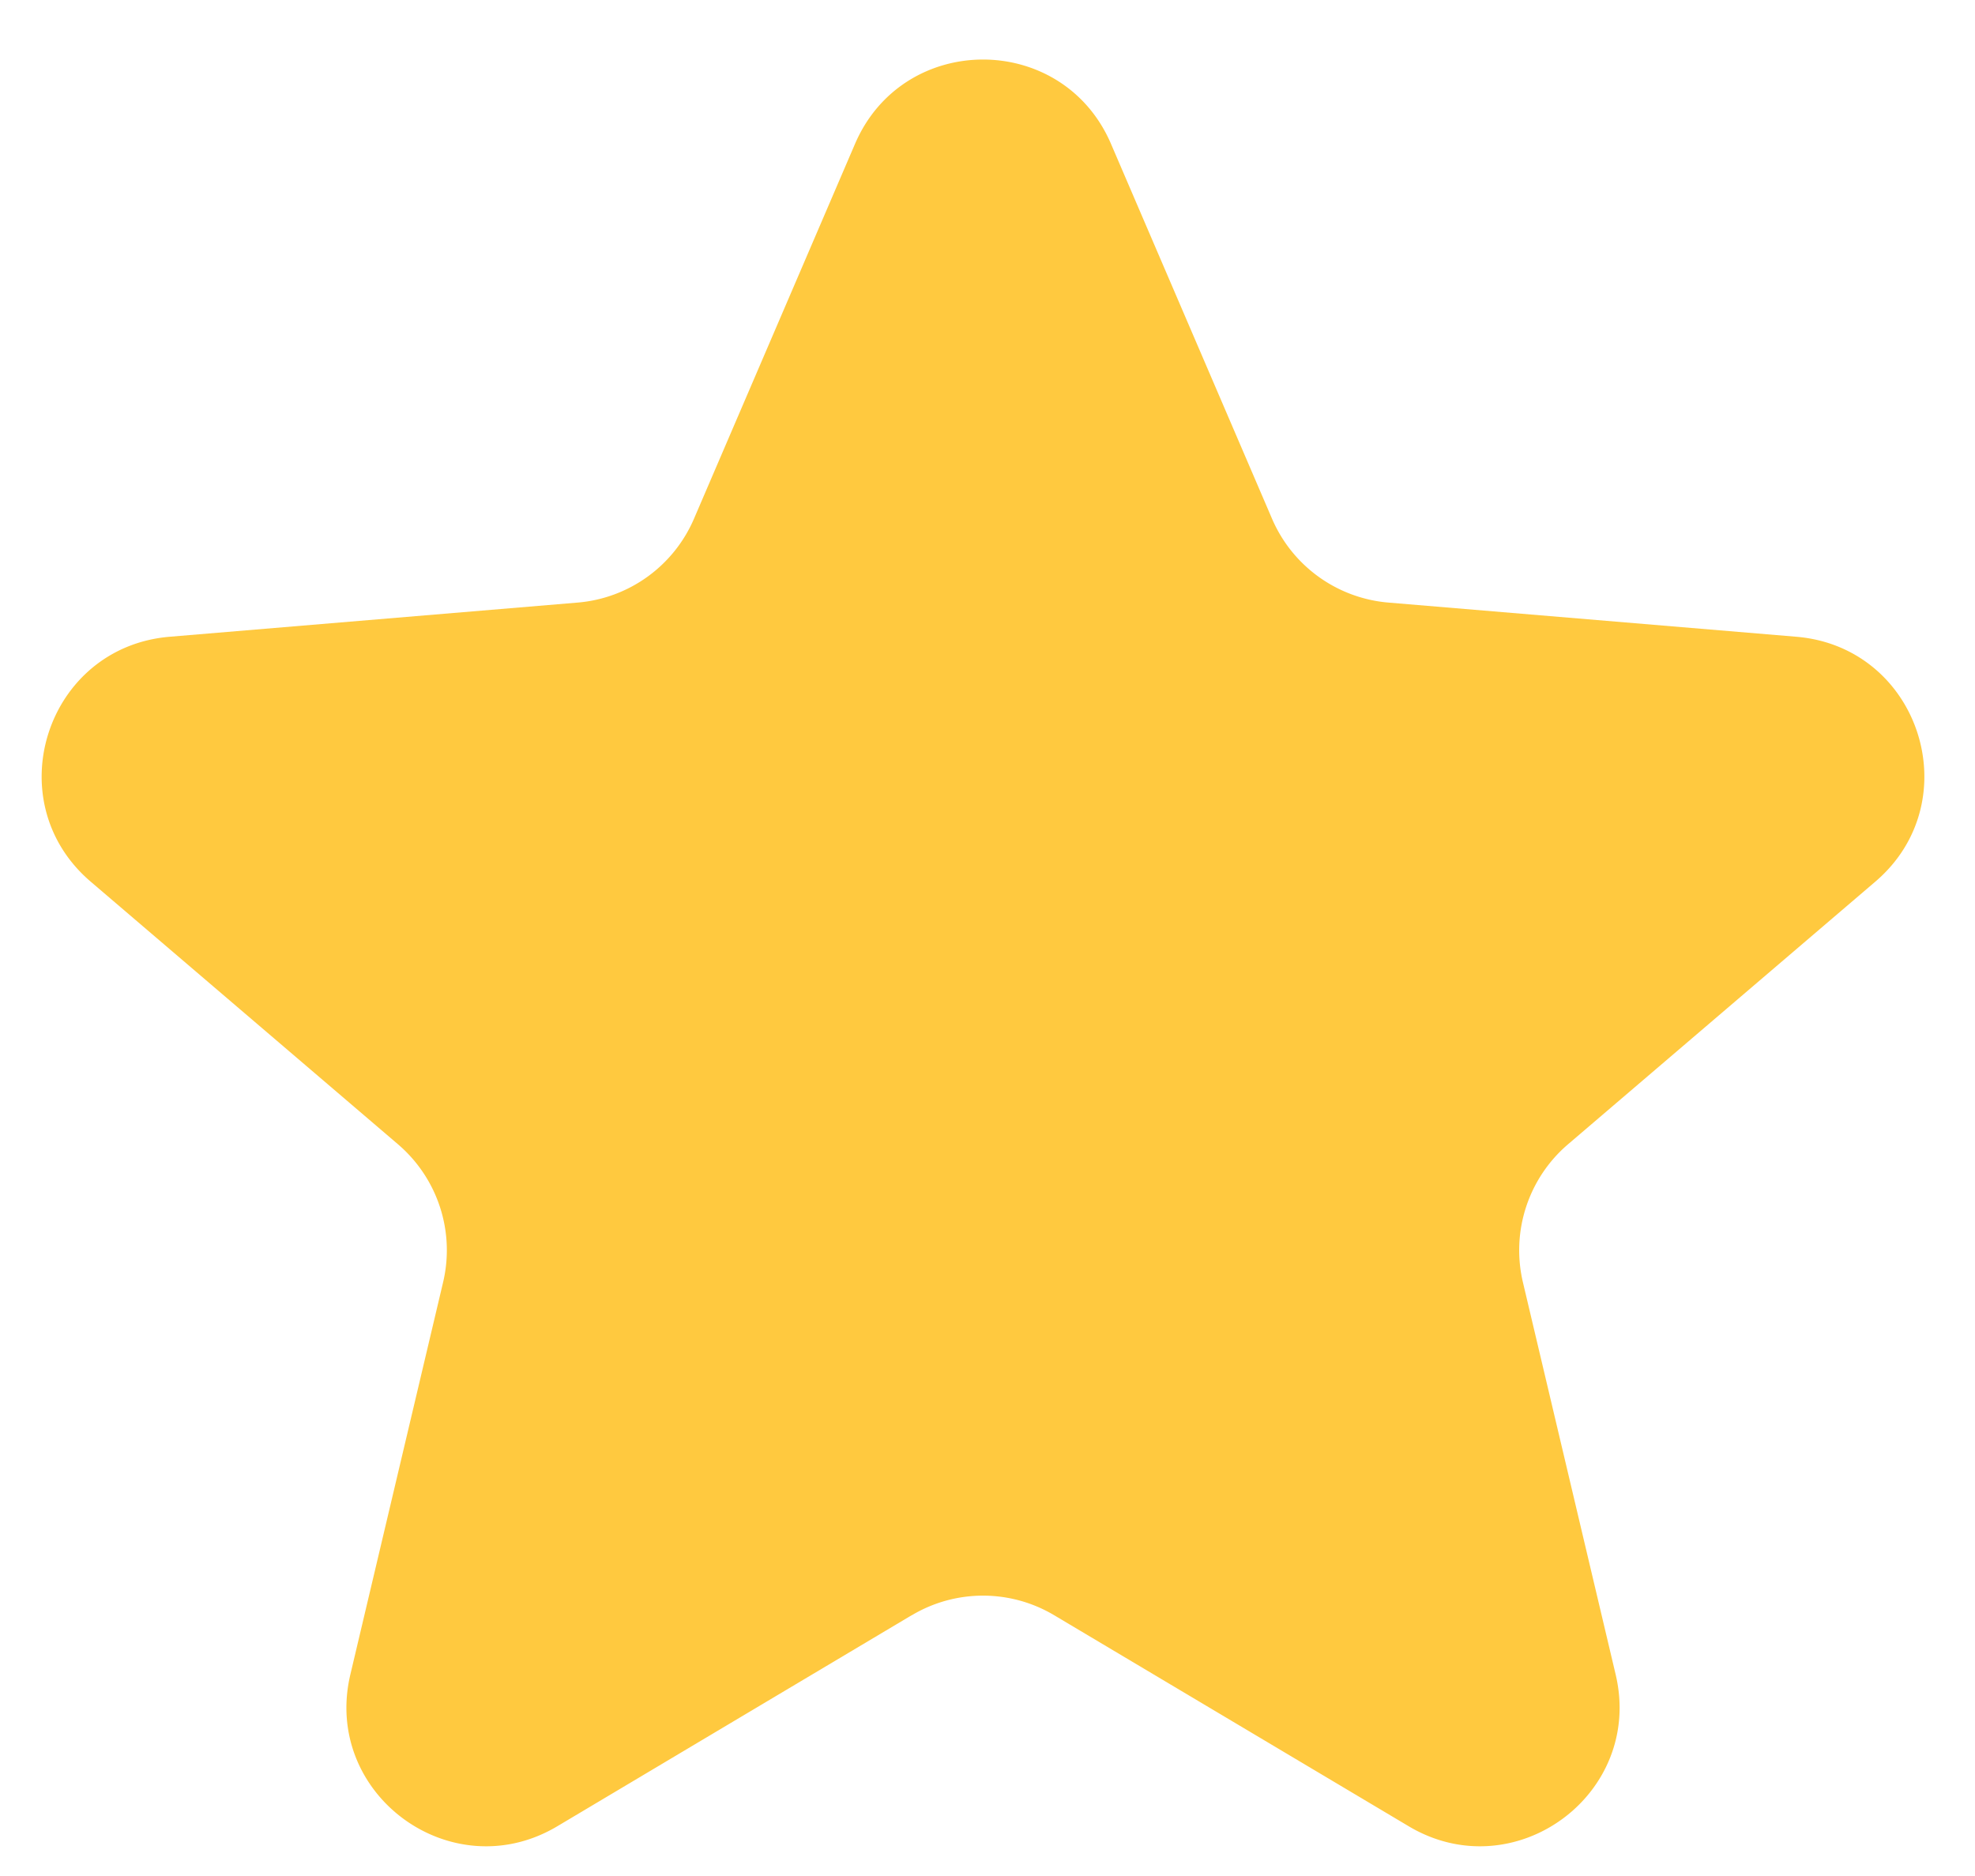
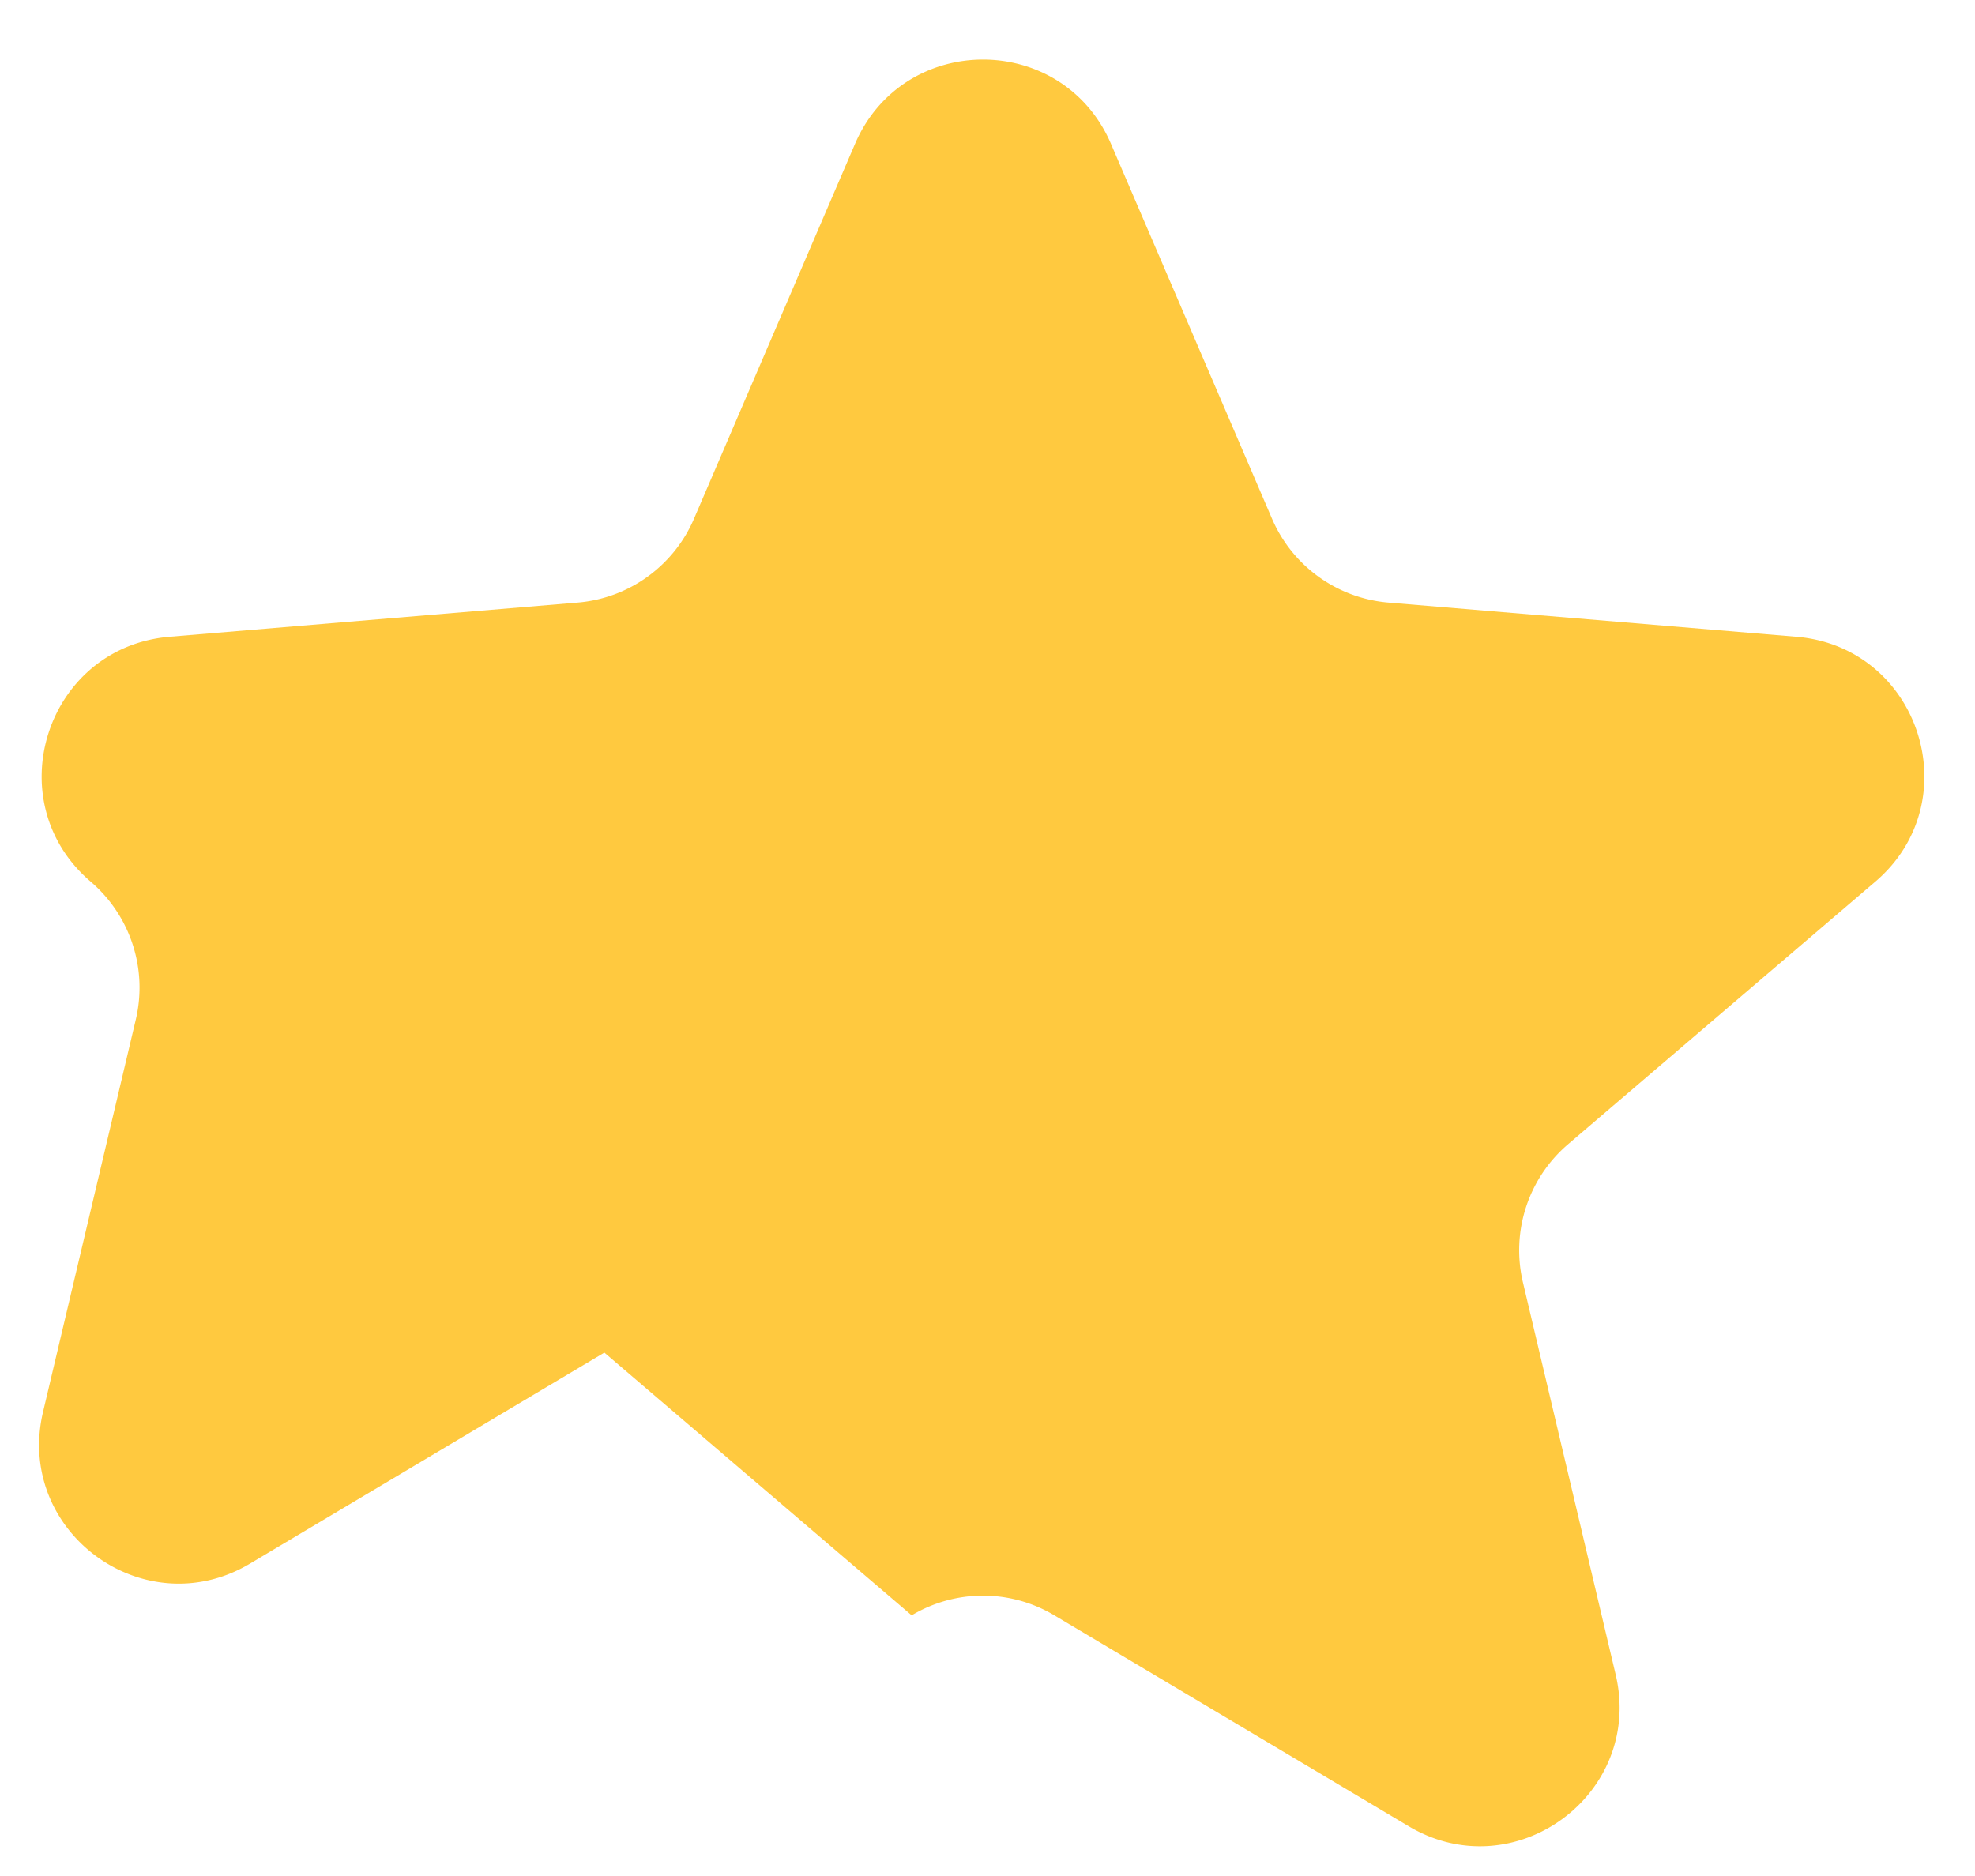
<svg xmlns="http://www.w3.org/2000/svg" width="20" height="19" viewBox="0 0 20 19" fill="none">
-   <path d="M9.232 16.36c.445-.266 1-.266 1.445 0l3.588 2.136c1.071.638 2.383-.324 2.096-1.537l-.939-3.972a1.412 1.412 0 01.457-1.398l3.112-2.66c.953-.815.45-2.375-.8-2.48l-4.13-.346a1.412 1.412 0 01-1.18-.85l-1.63-3.795c-.489-1.14-2.104-1.14-2.593 0l-1.63 3.795c-.206.48-.66.807-1.18.85l-4.13.346c-1.25.105-1.753 1.665-.8 2.48l3.112 2.66c.402.344.579.883.457 1.398l-.939 3.972c-.287 1.213 1.025 2.175 2.096 1.537l3.588-2.137z" fill="#FFC93F" />
+   <path d="M9.232 16.36c.445-.266 1-.266 1.445 0l3.588 2.136c1.071.638 2.383-.324 2.096-1.537l-.939-3.972a1.412 1.412 0 01.457-1.398l3.112-2.66c.953-.815.45-2.375-.8-2.48l-4.13-.346a1.412 1.412 0 01-1.18-.85l-1.63-3.795c-.489-1.14-2.104-1.14-2.593 0l-1.63 3.795c-.206.48-.66.807-1.18.85l-4.13.346c-1.25.105-1.753 1.665-.8 2.48c.402.344.579.883.457 1.398l-.939 3.972c-.287 1.213 1.025 2.175 2.096 1.537l3.588-2.137z" fill="#FFC93F" />
</svg>